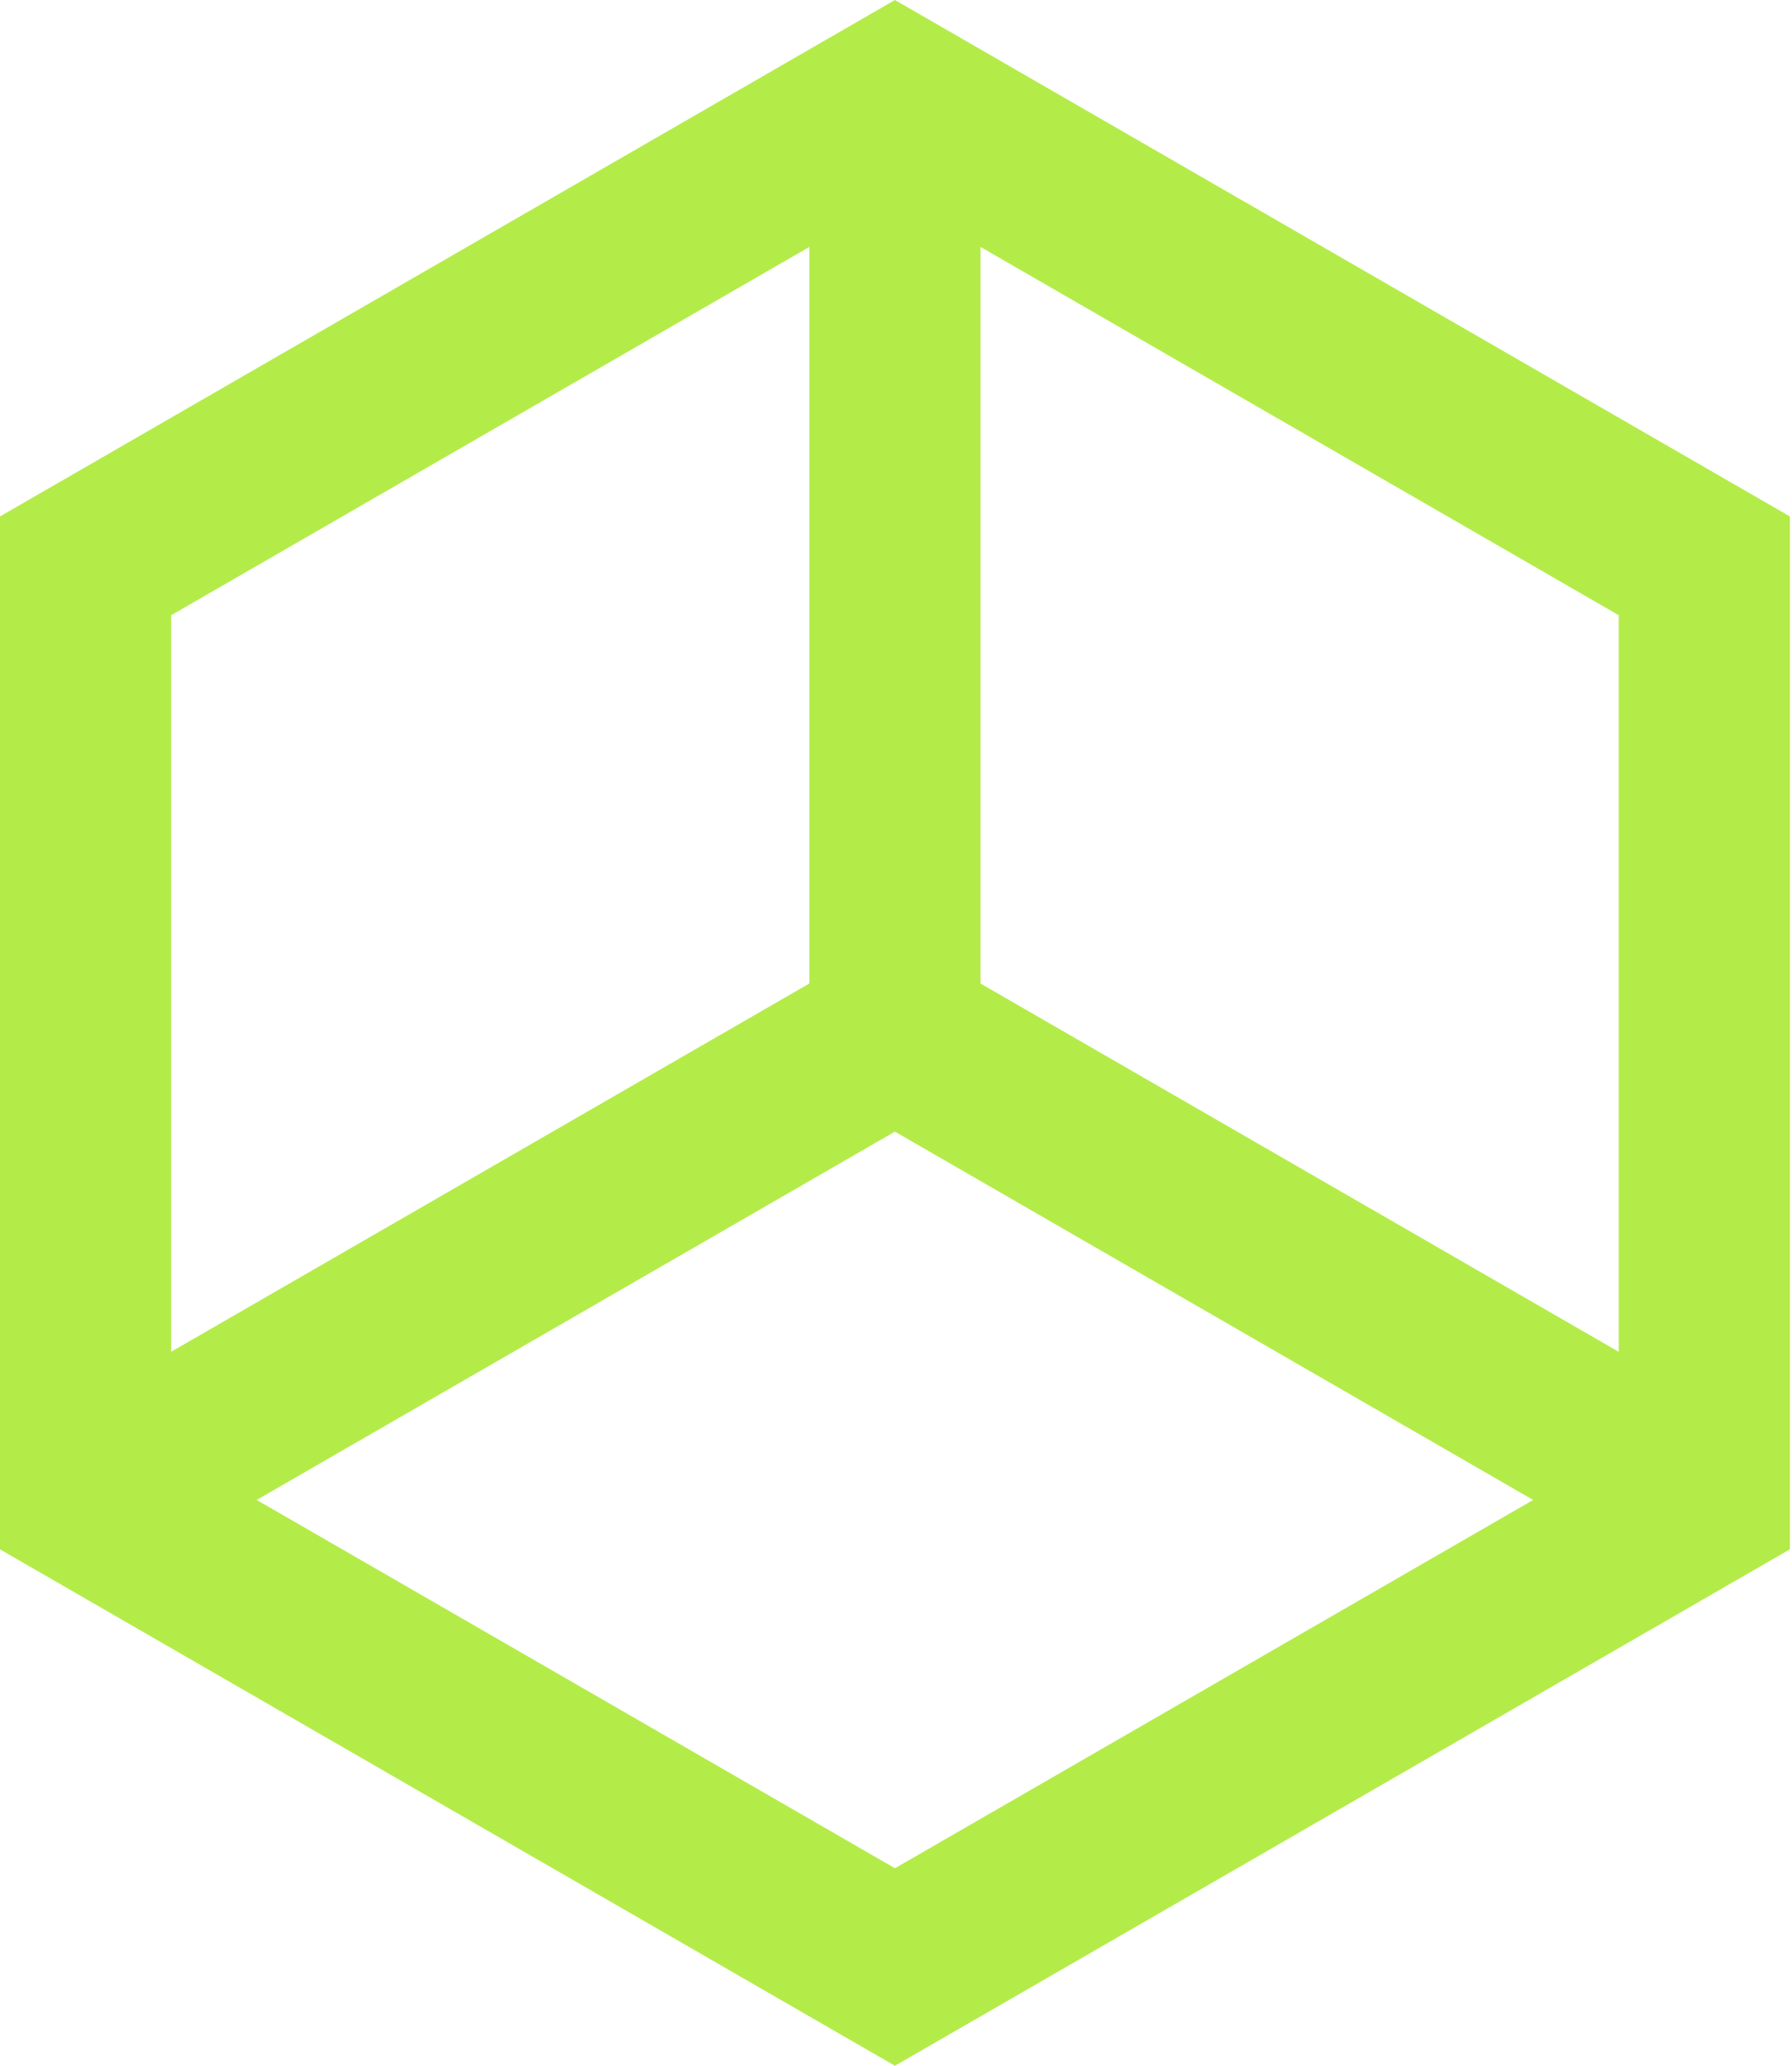
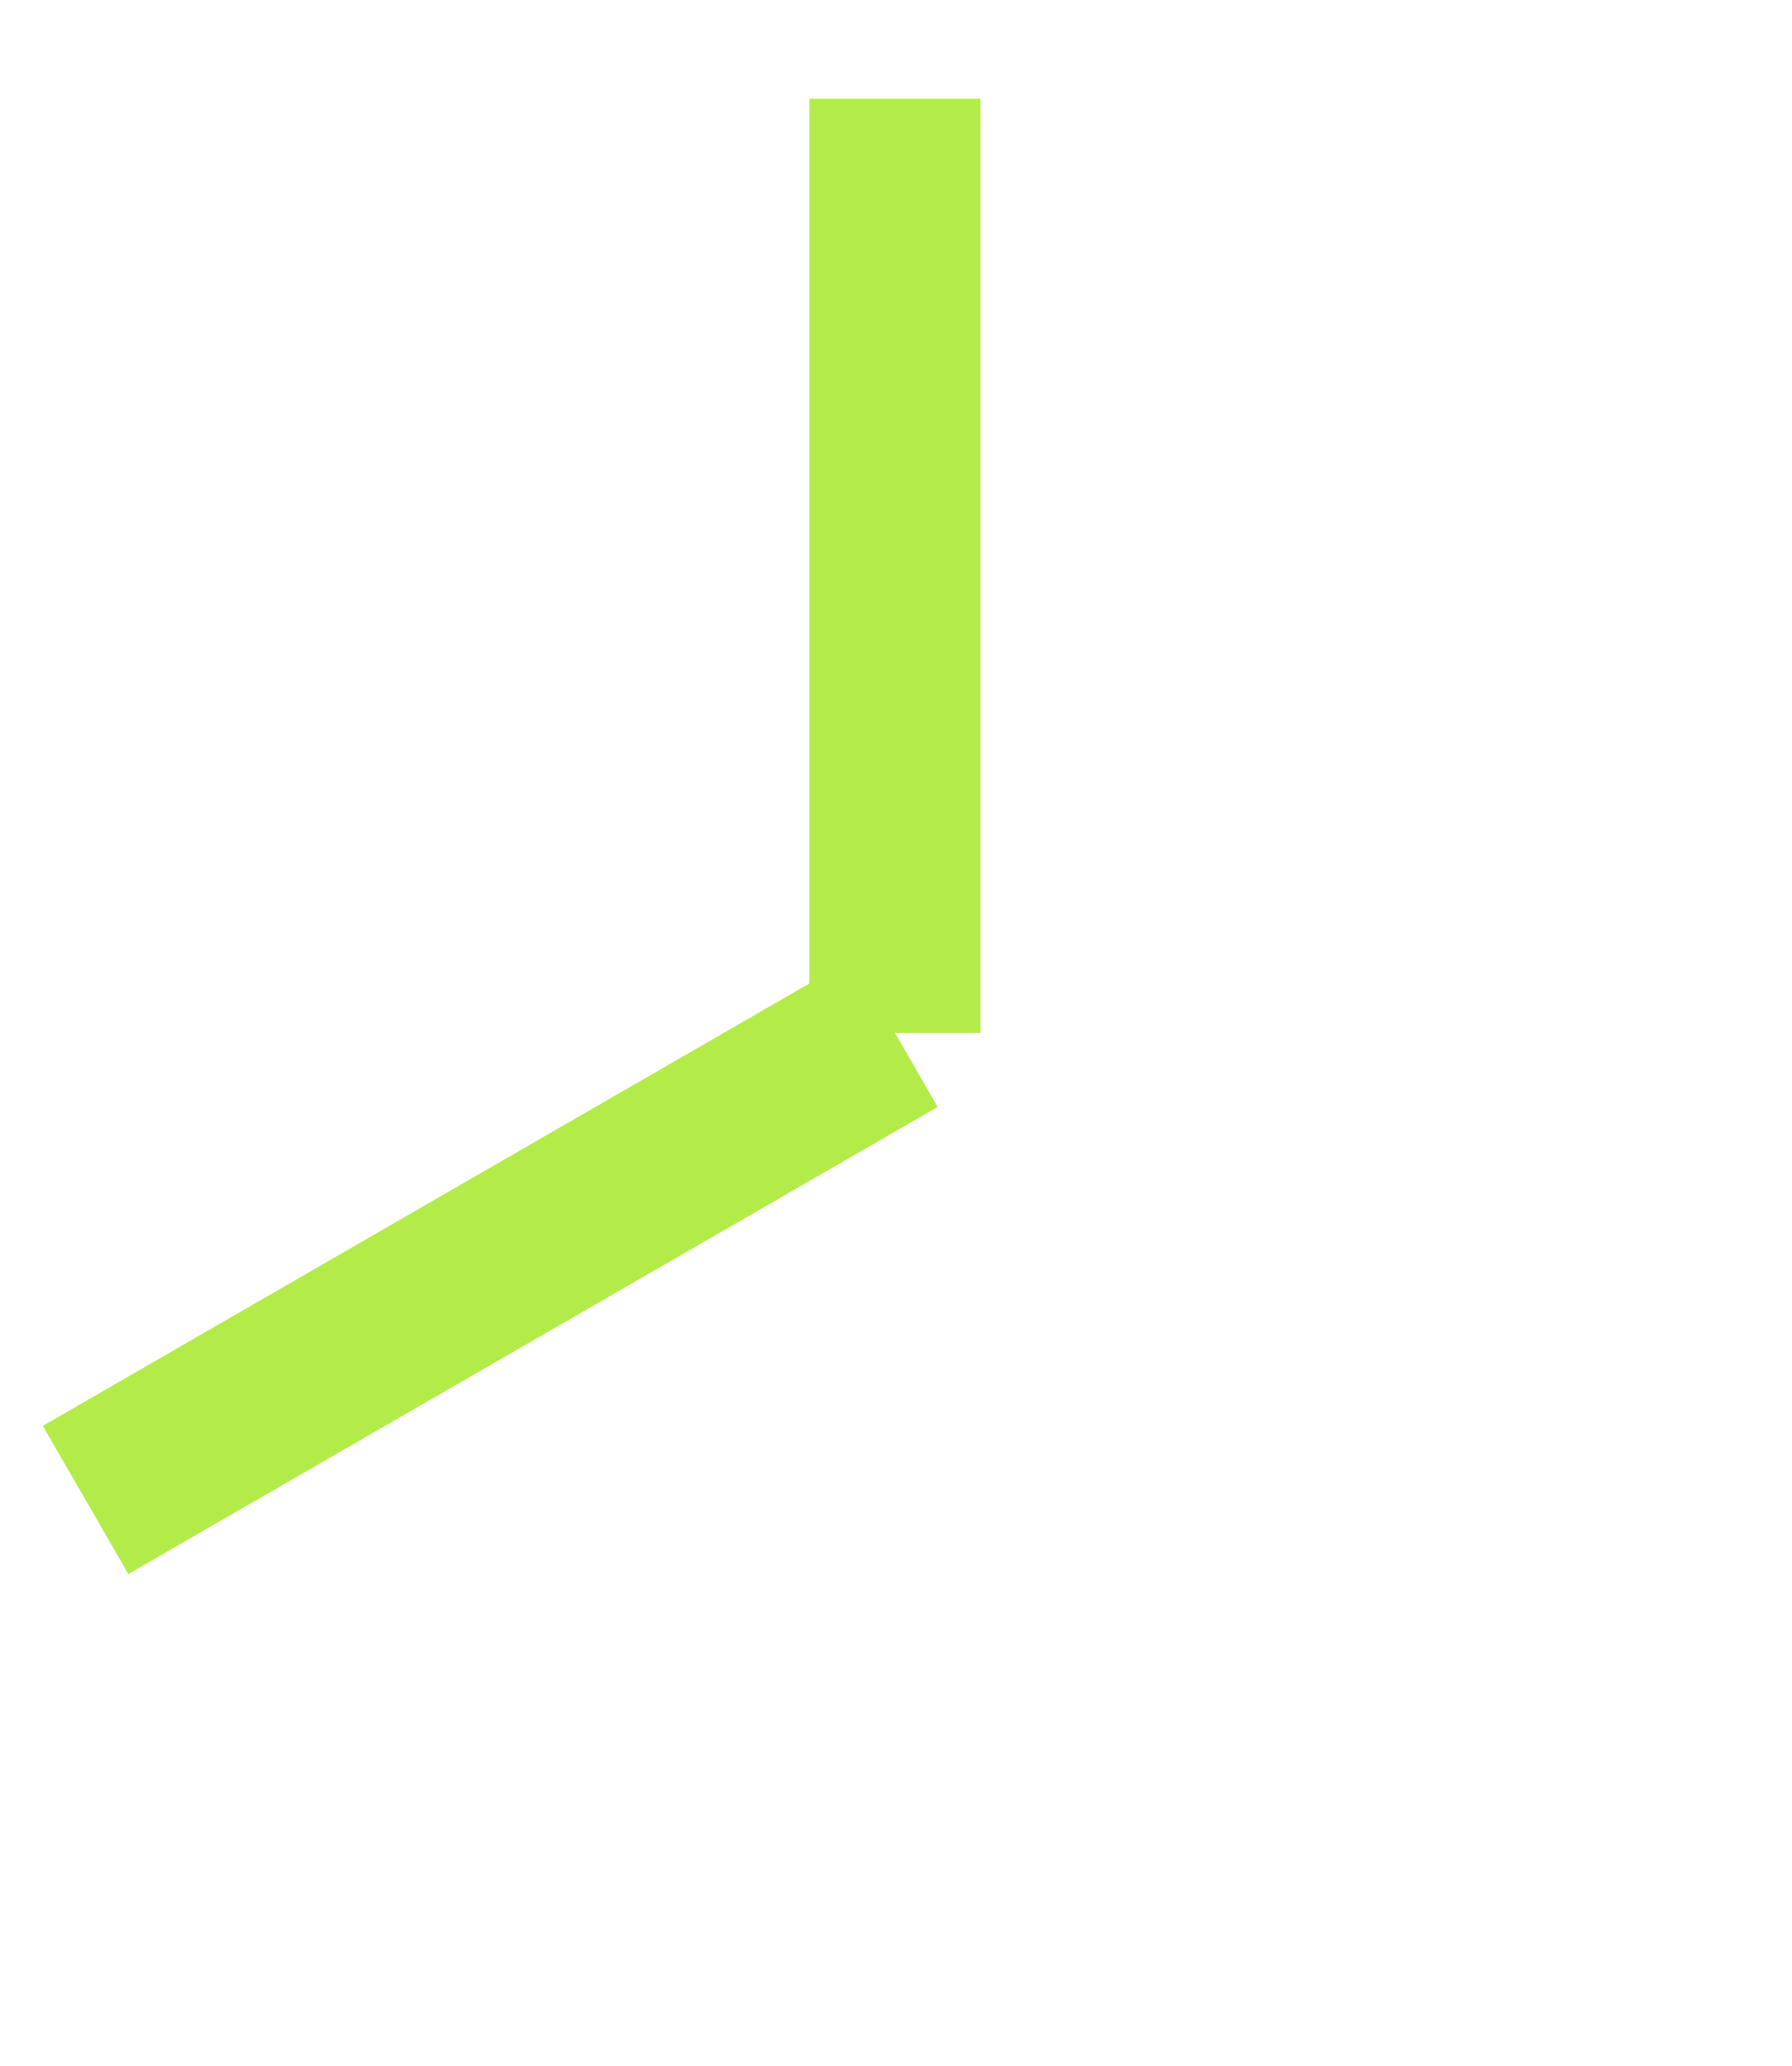
<svg xmlns="http://www.w3.org/2000/svg" width="262" height="302" viewBox="0 0 262 302" fill="none">
  <path d="M143.358 14.438H118.336V151.001H143.358V14.438Z" fill="#B3EC49" />
  <path d="M124.587 140.168L6.254 208.45L18.765 230.107L137.098 161.825L124.587 140.168Z" fill="#B3EC49" />
-   <path d="M137.097 140.171L124.586 161.828L242.919 230.11L255.43 208.453L137.097 140.171Z" fill="#B3EC49" />
-   <path d="M130.844 302L0 226.501V75.499L130.844 0L261.688 75.499V226.501L130.844 302ZM25.025 212.063L130.847 273.124L236.67 212.063V89.941L130.847 28.879L25.025 89.941V212.063Z" fill="#B3EC49" />
</svg>